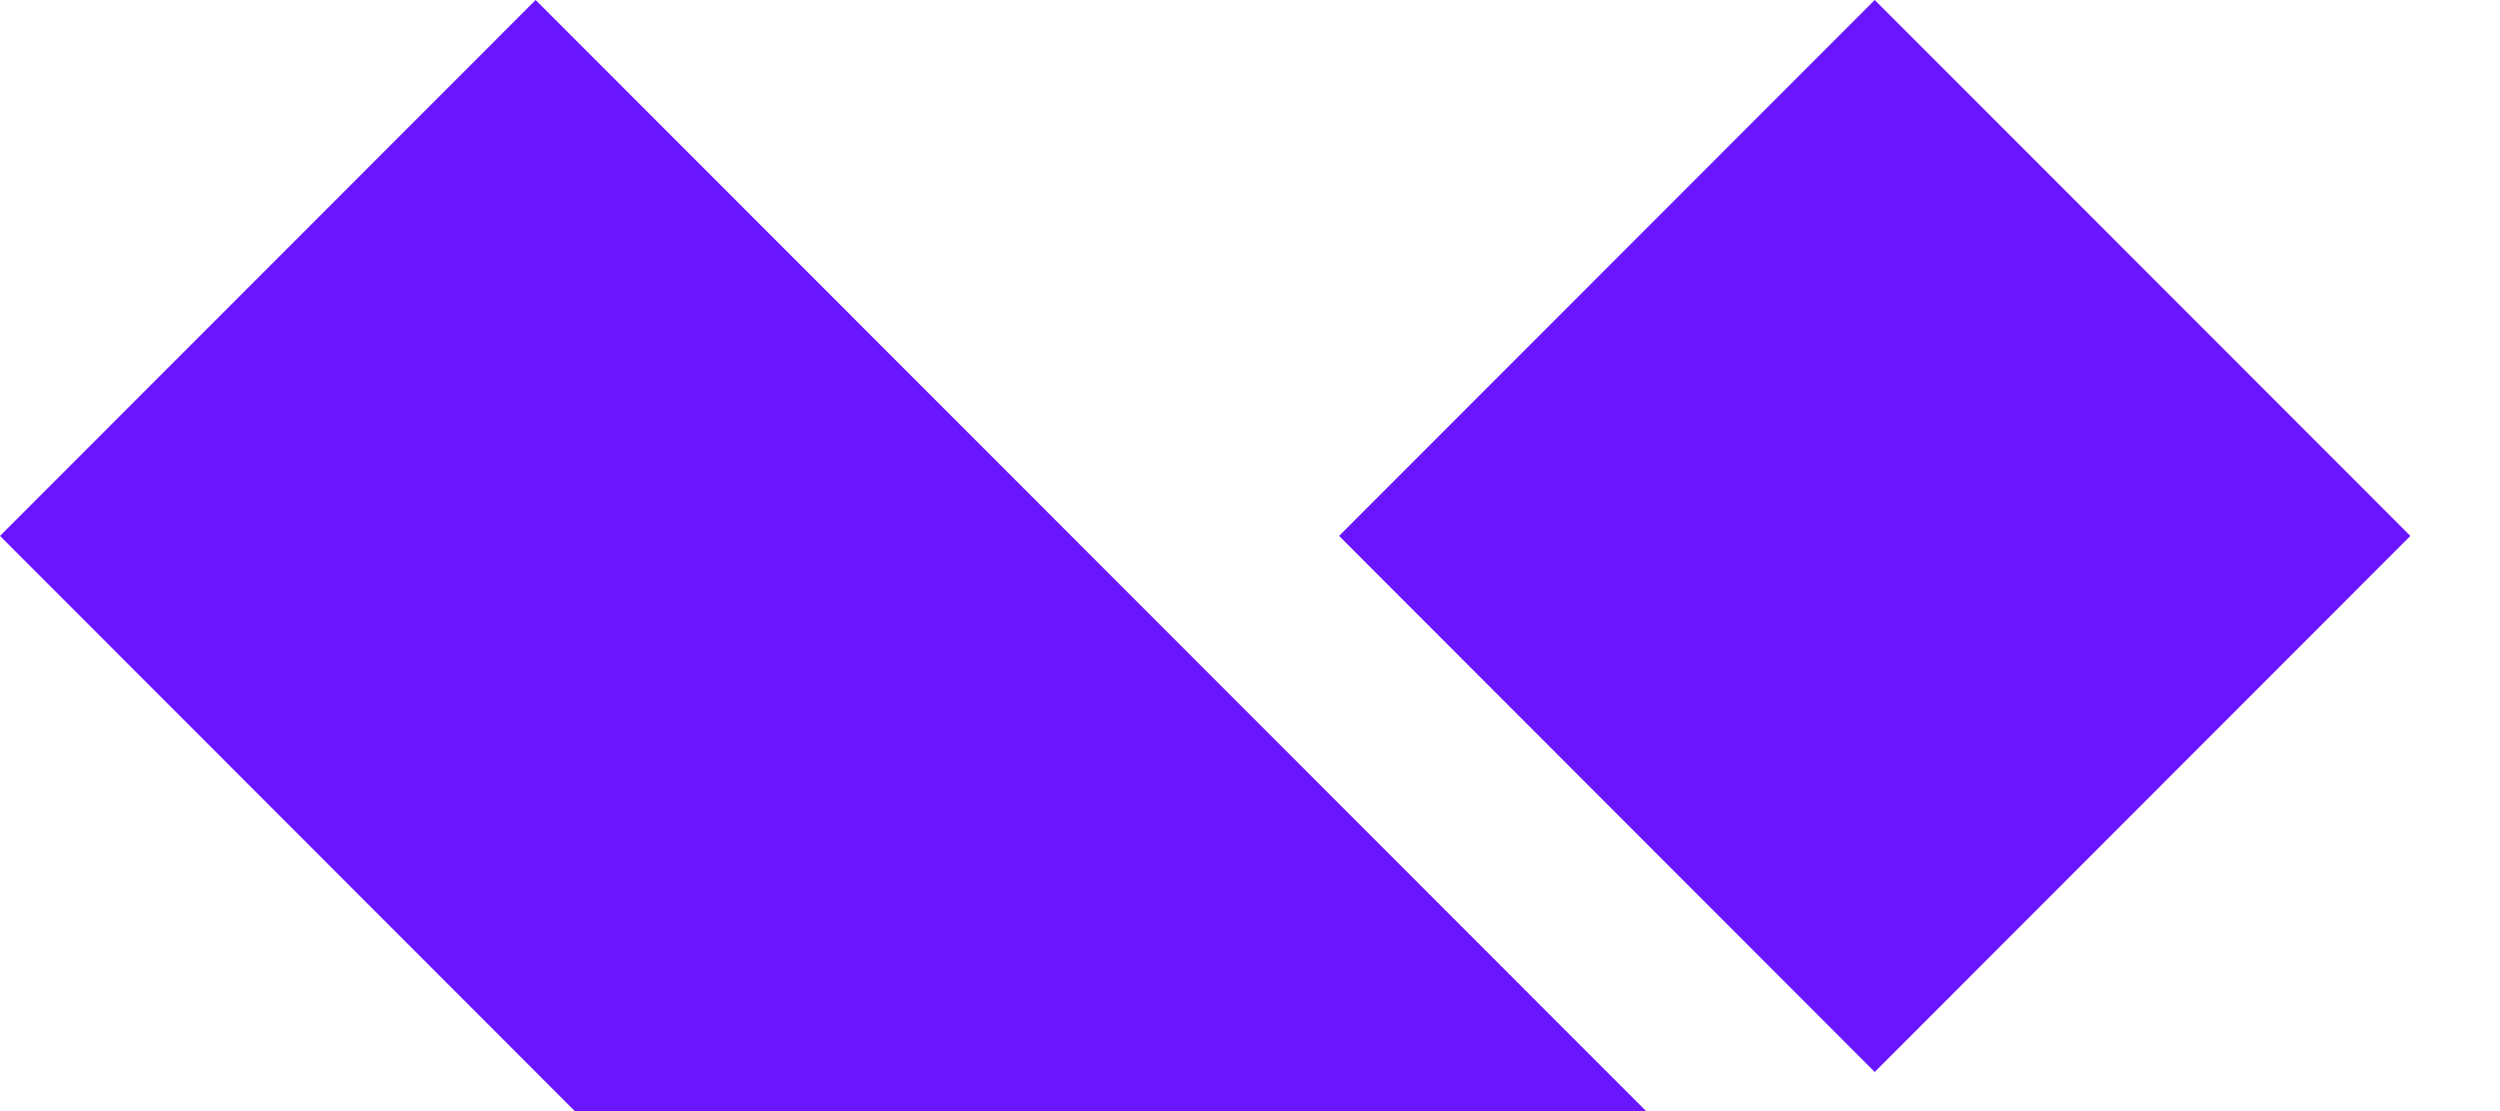
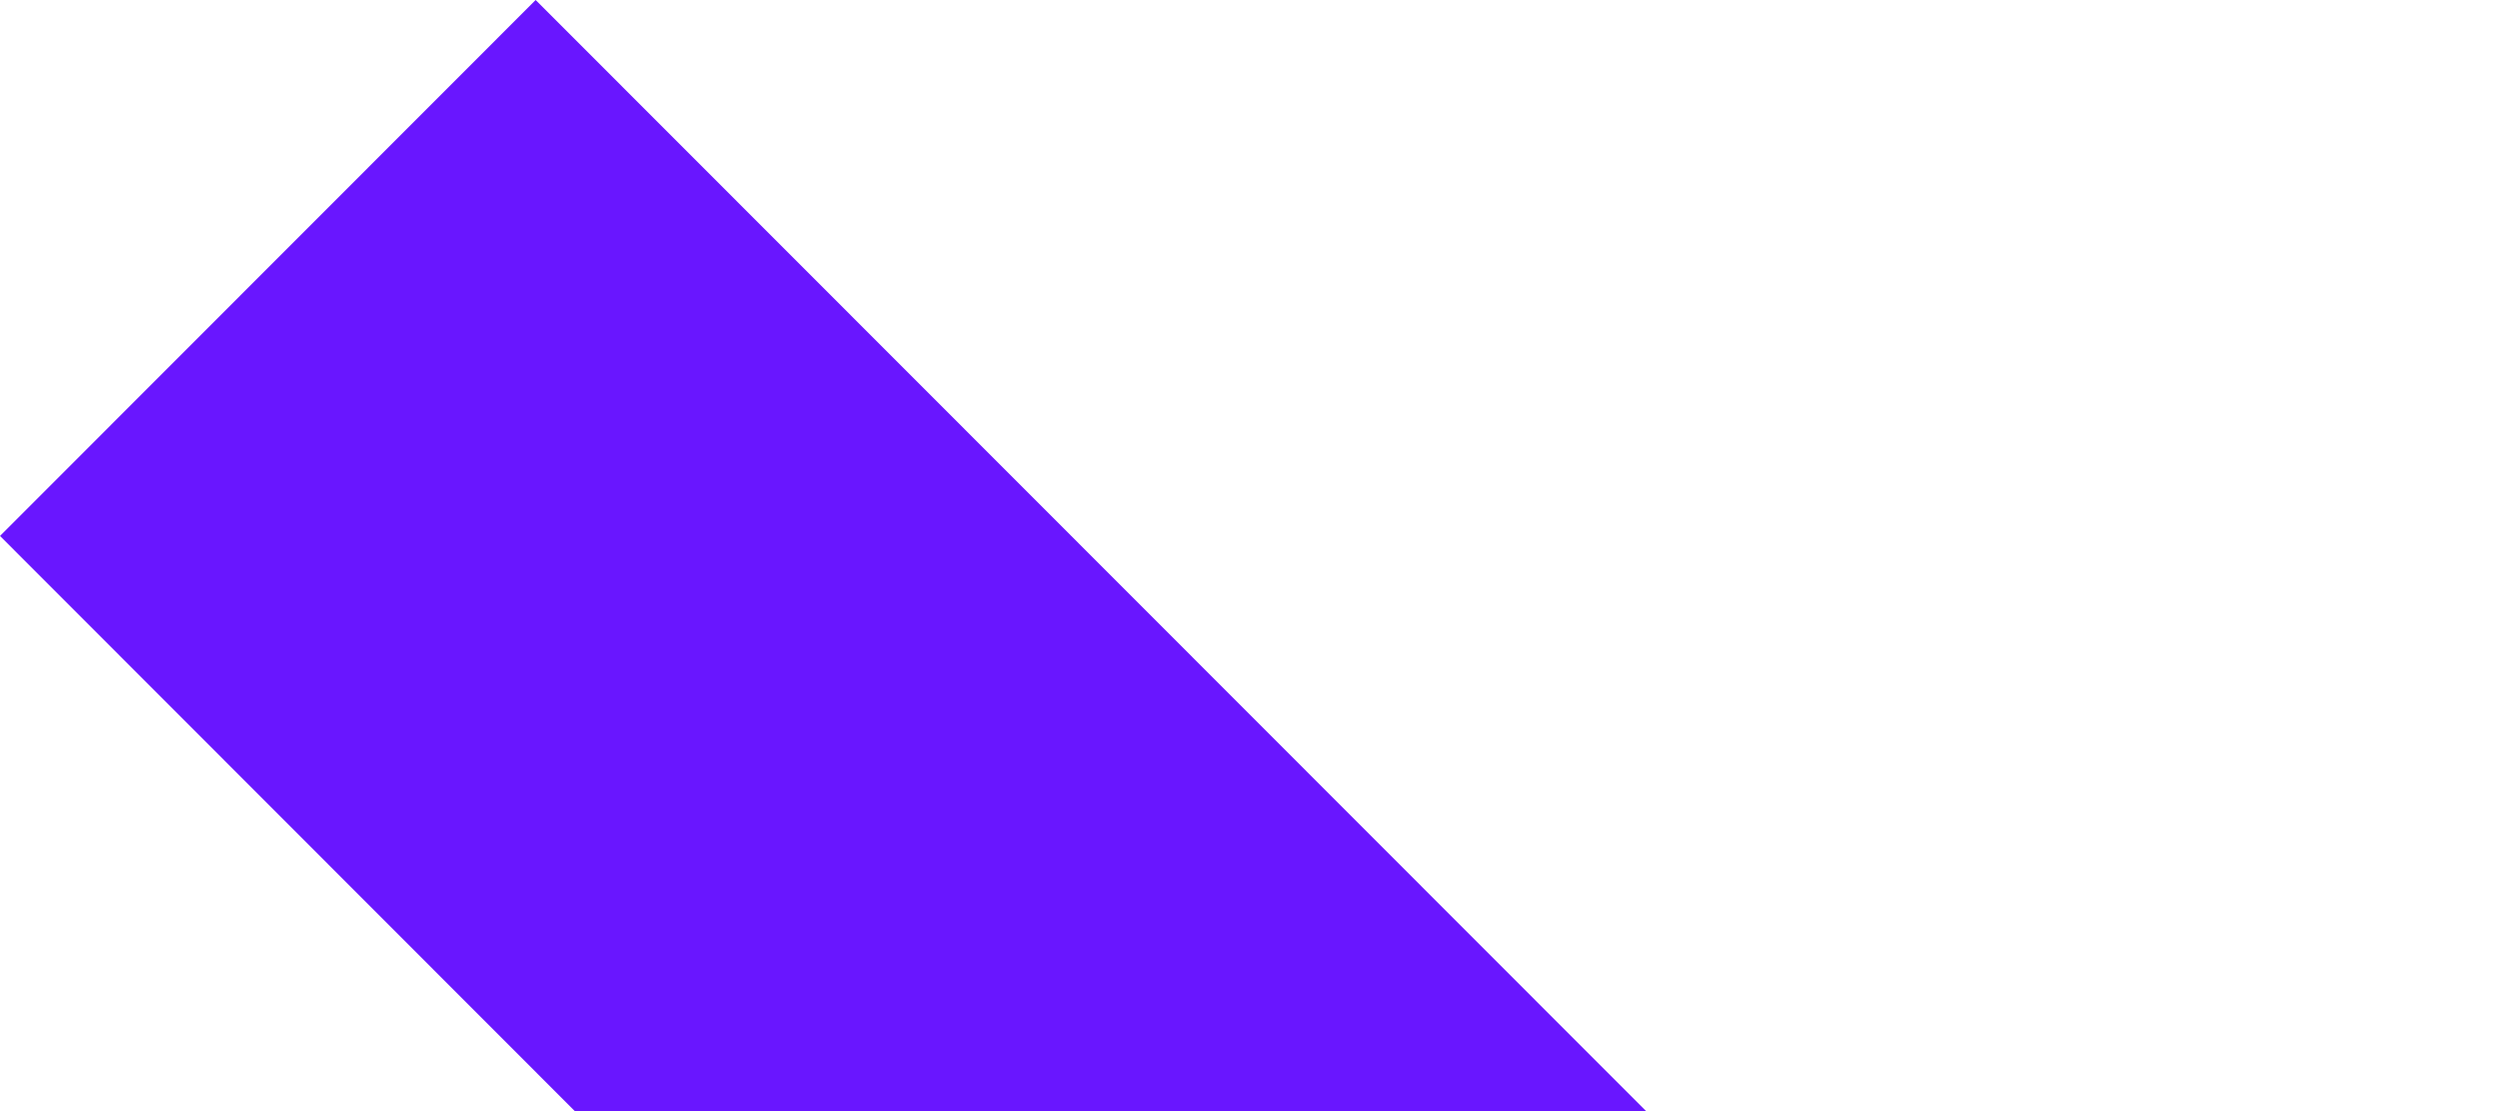
<svg xmlns="http://www.w3.org/2000/svg" width="27" height="12" viewBox="0 0 27 12" fill="none">
  <g id="Group-4">
-     <path id="Path" fill-rule="evenodd" clip-rule="evenodd" d="M20.247 0L26.032 5.788L20.247 11.577L14.462 5.788L20.247 0Z" fill="#6916FF" />
    <path id="Path_2" fill-rule="evenodd" clip-rule="evenodd" d="M5.785 0L17.778 12H6.208L0 5.788L5.785 0Z" fill="#6916FF" />
  </g>
</svg>